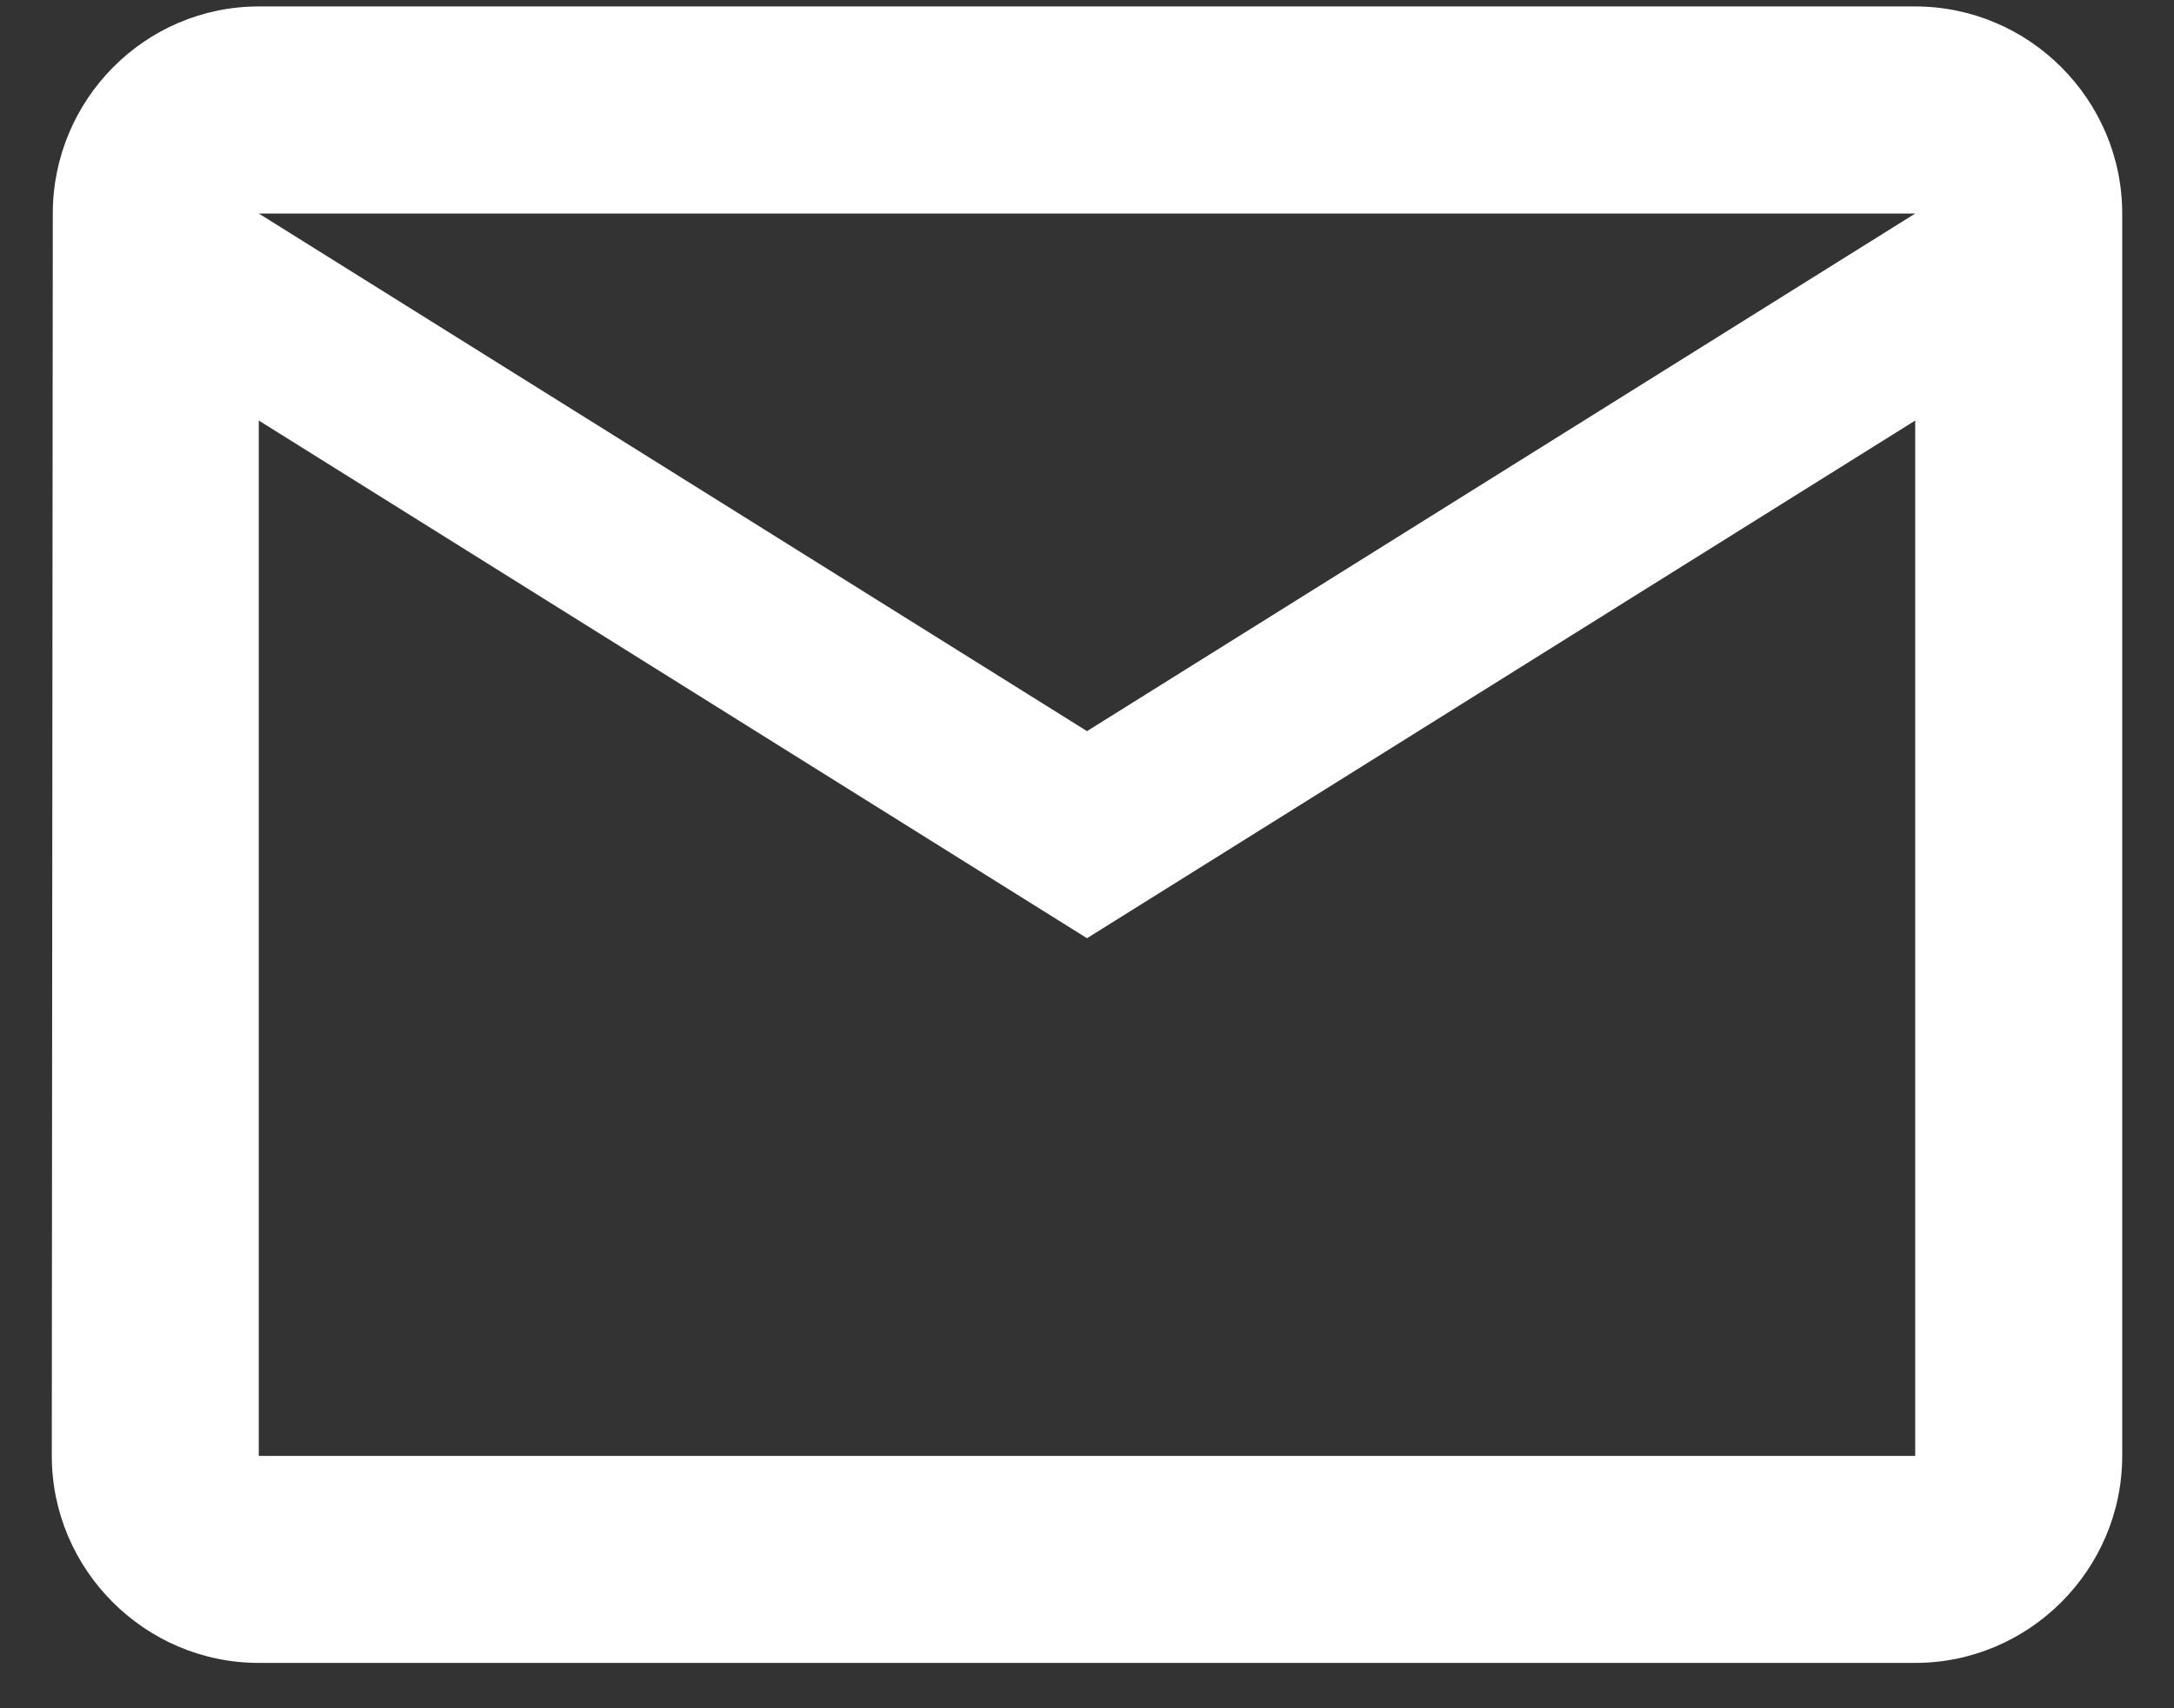
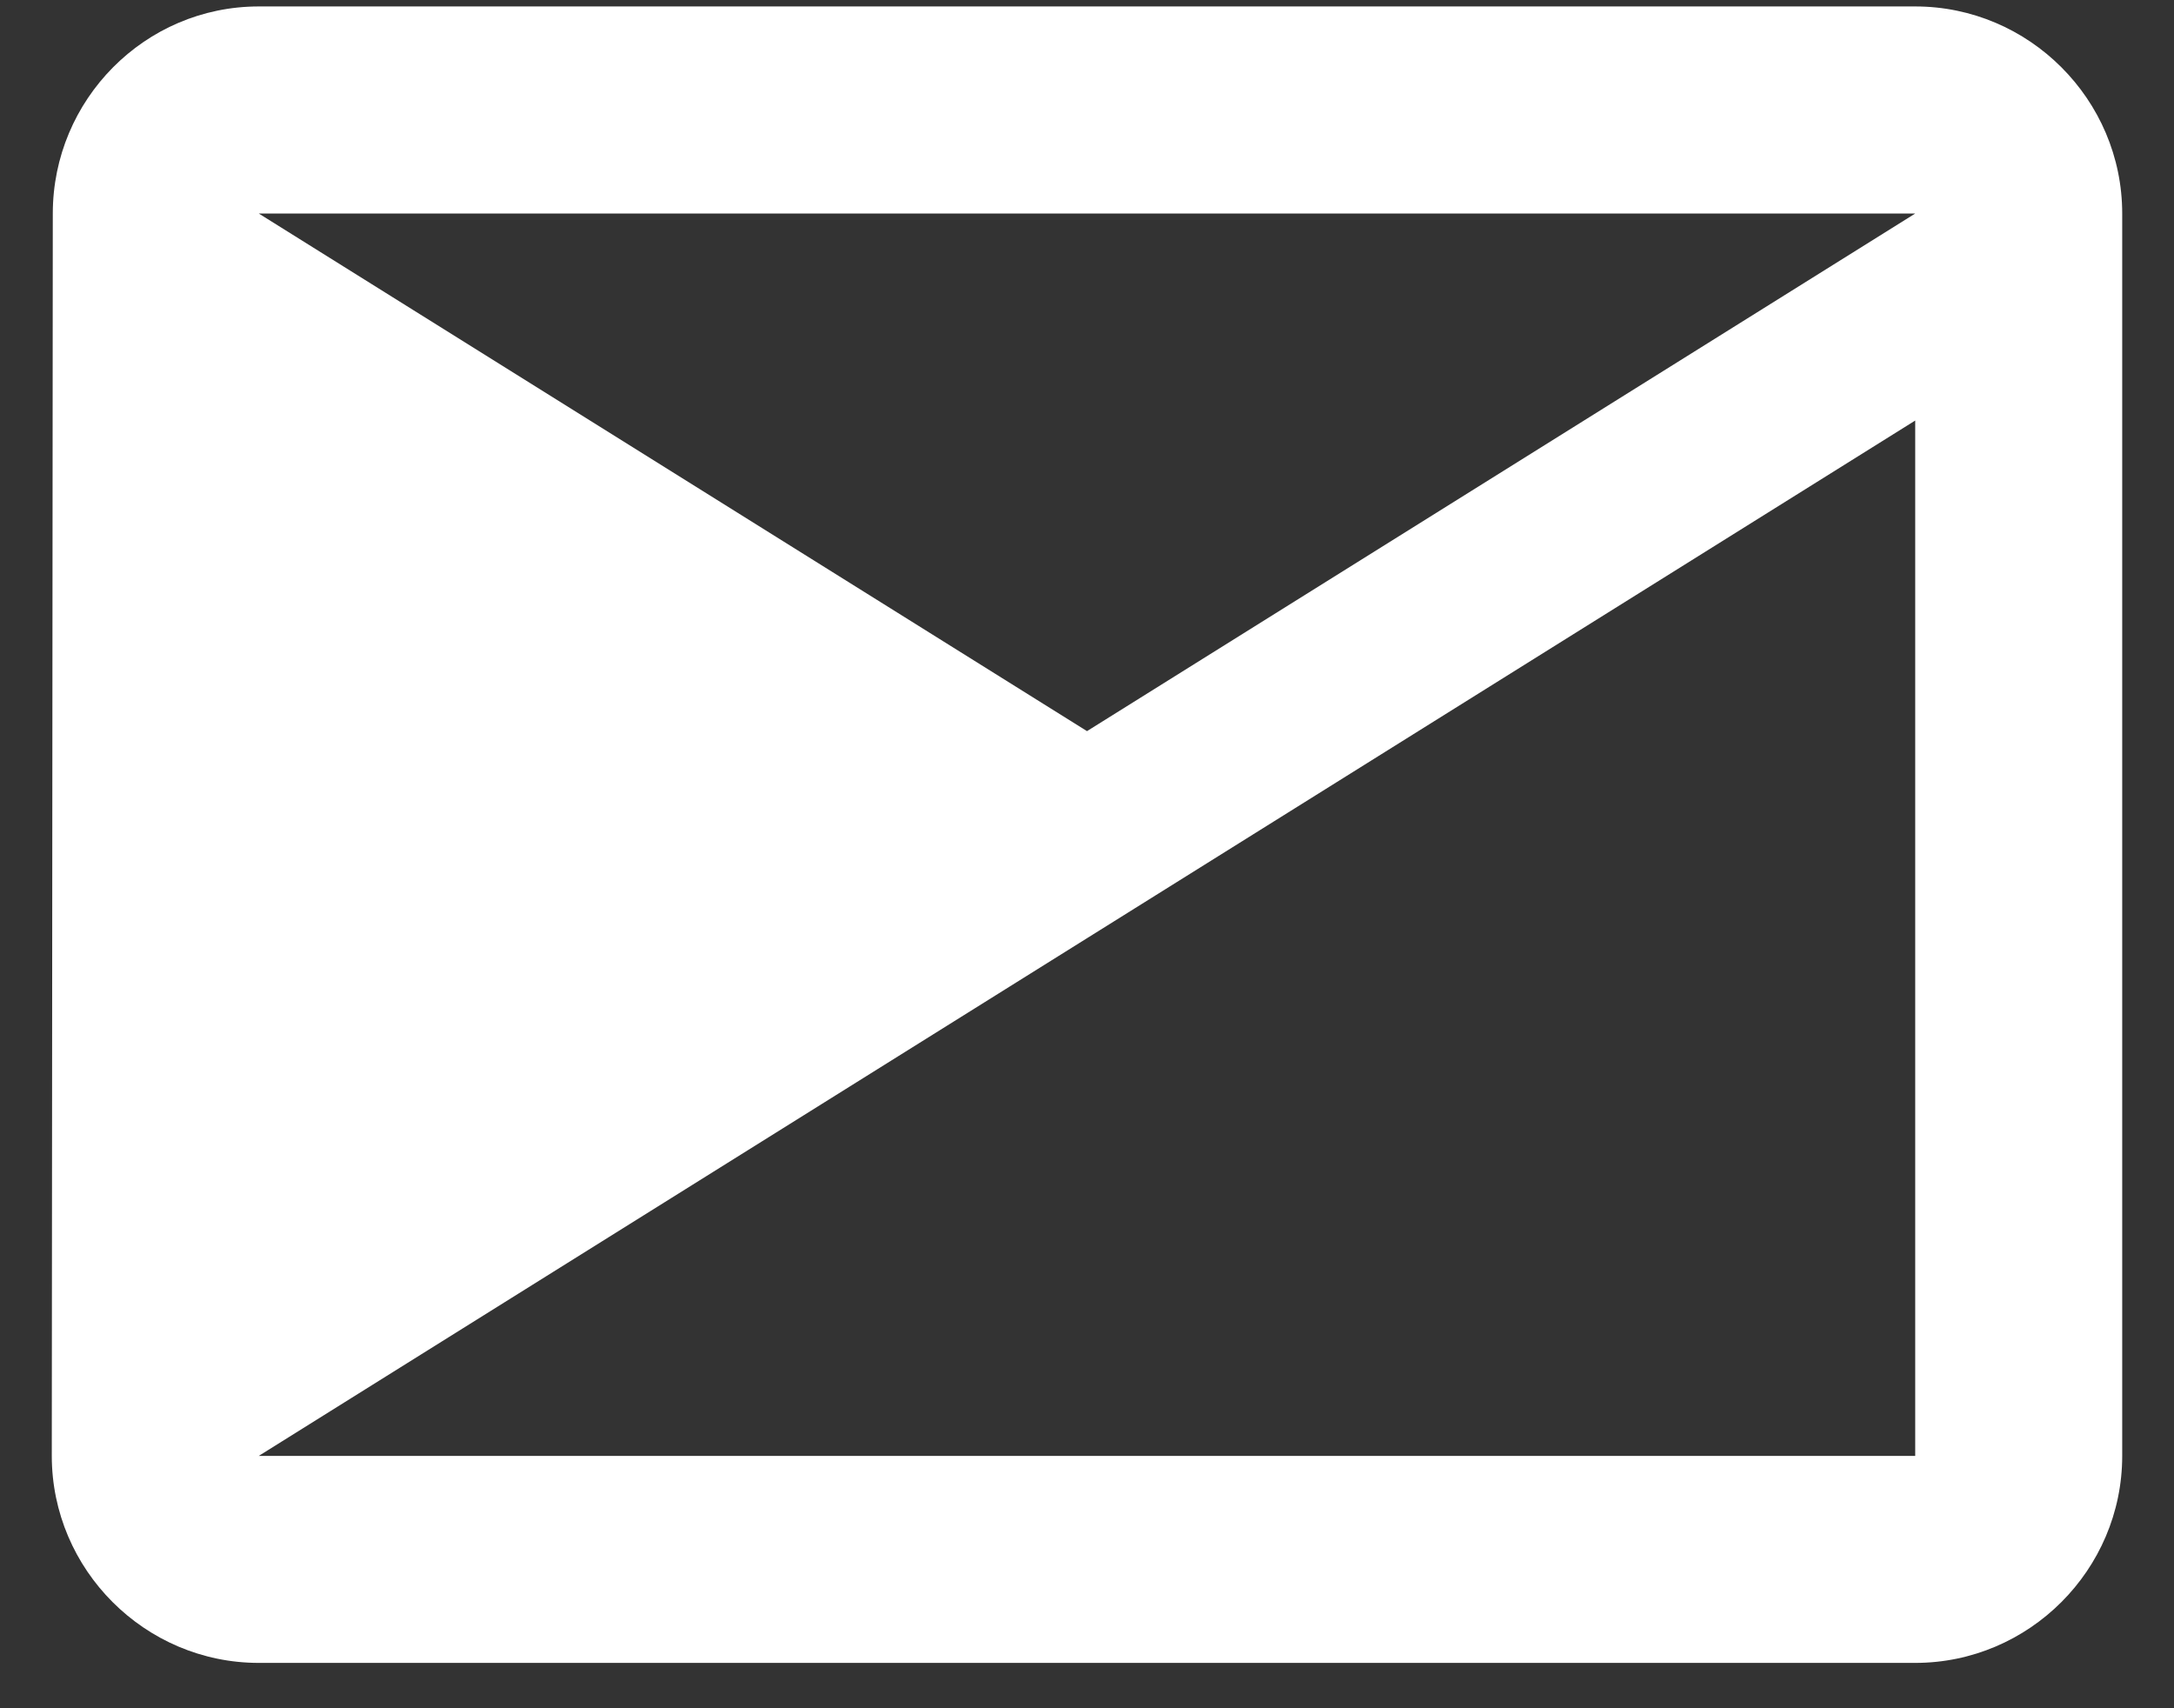
<svg xmlns="http://www.w3.org/2000/svg" width="28" height="22" viewBox="0 0 28 22" fill="none">
  <rect x="0" y="0" width="28" height="22" fill="#333333" stroke="none" />
-   <path d="M24.667 0.083H3.333C1.867 0.083 0.68 1.283 0.68 2.75L0.667 18.75C0.667 20.216 1.867 21.416 3.333 21.416H24.667C26.133 21.416 27.333 20.216 27.333 18.75V2.75C27.333 1.283 26.133 0.083 24.667 0.083ZM24.667 18.75H3.333V5.416L14 12.083L24.667 5.416V18.75ZM14 9.416L3.333 2.75H24.667L14 9.416Z" fill="white" />
+   <path d="M24.667 0.083H3.333C1.867 0.083 0.68 1.283 0.68 2.75L0.667 18.75C0.667 20.216 1.867 21.416 3.333 21.416H24.667C26.133 21.416 27.333 20.216 27.333 18.75V2.75C27.333 1.283 26.133 0.083 24.667 0.083ZM24.667 18.75H3.333L14 12.083L24.667 5.416V18.75ZM14 9.416L3.333 2.75H24.667L14 9.416Z" fill="white" />
</svg>